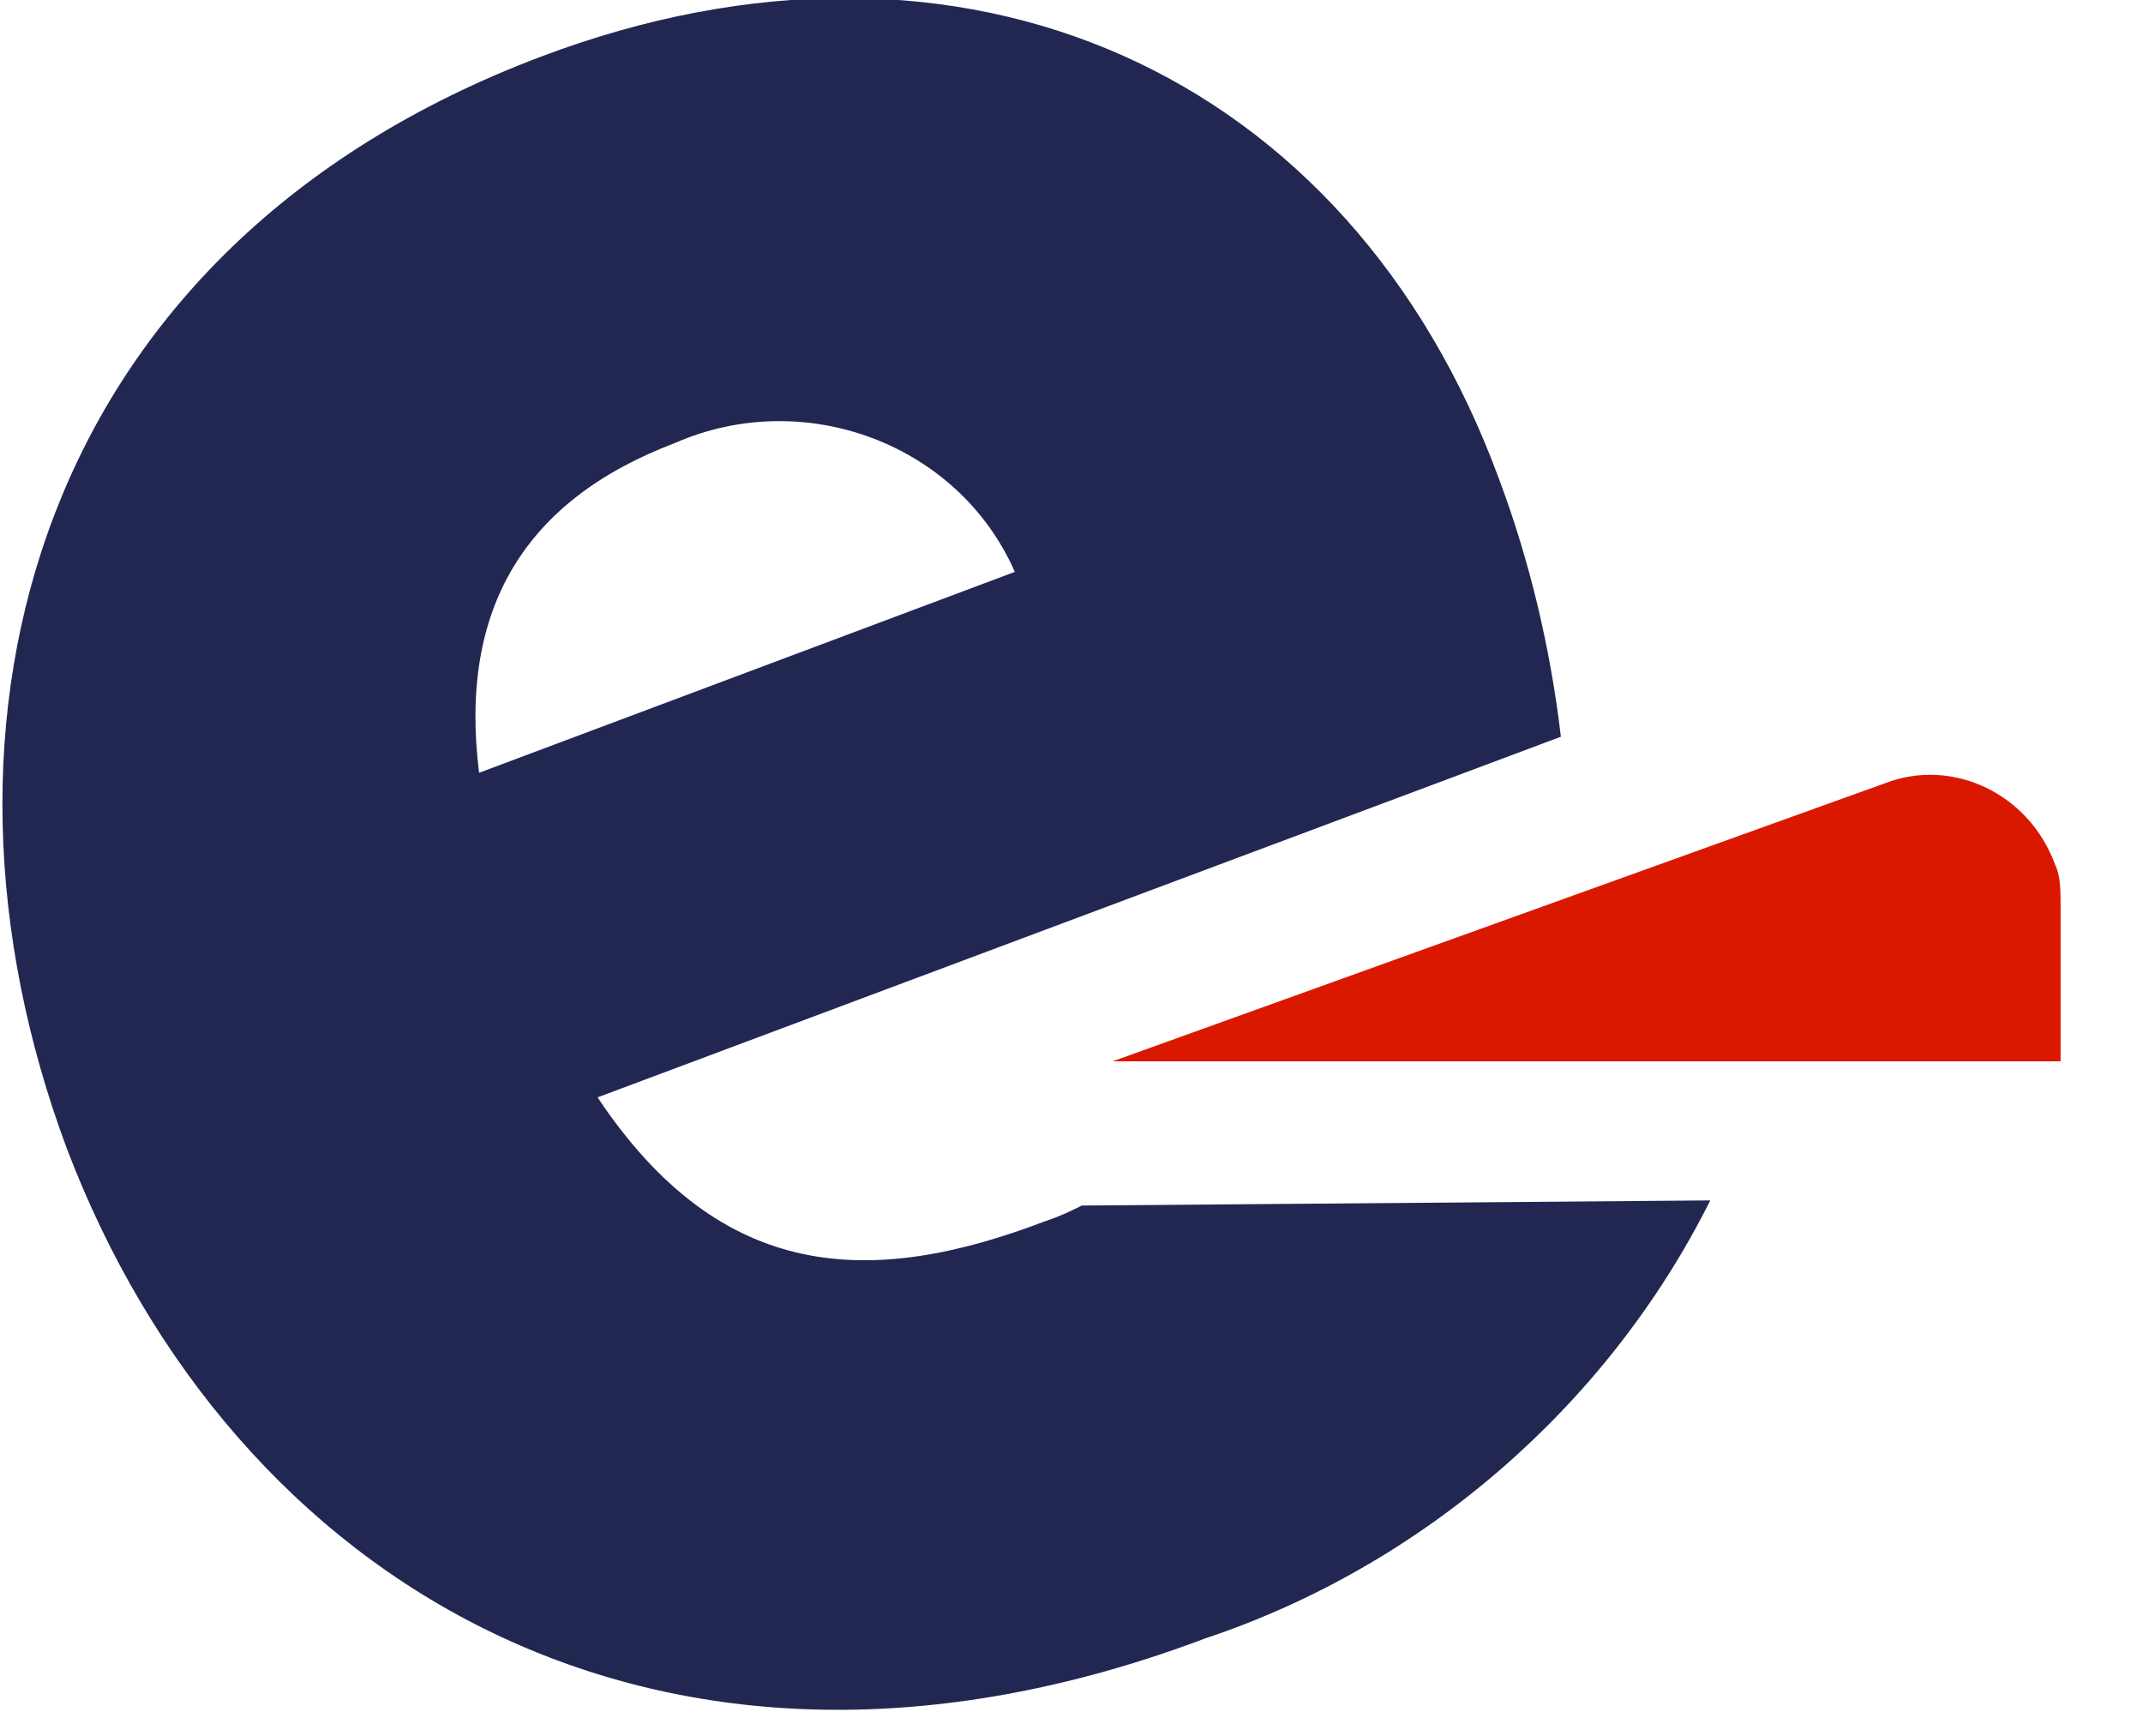
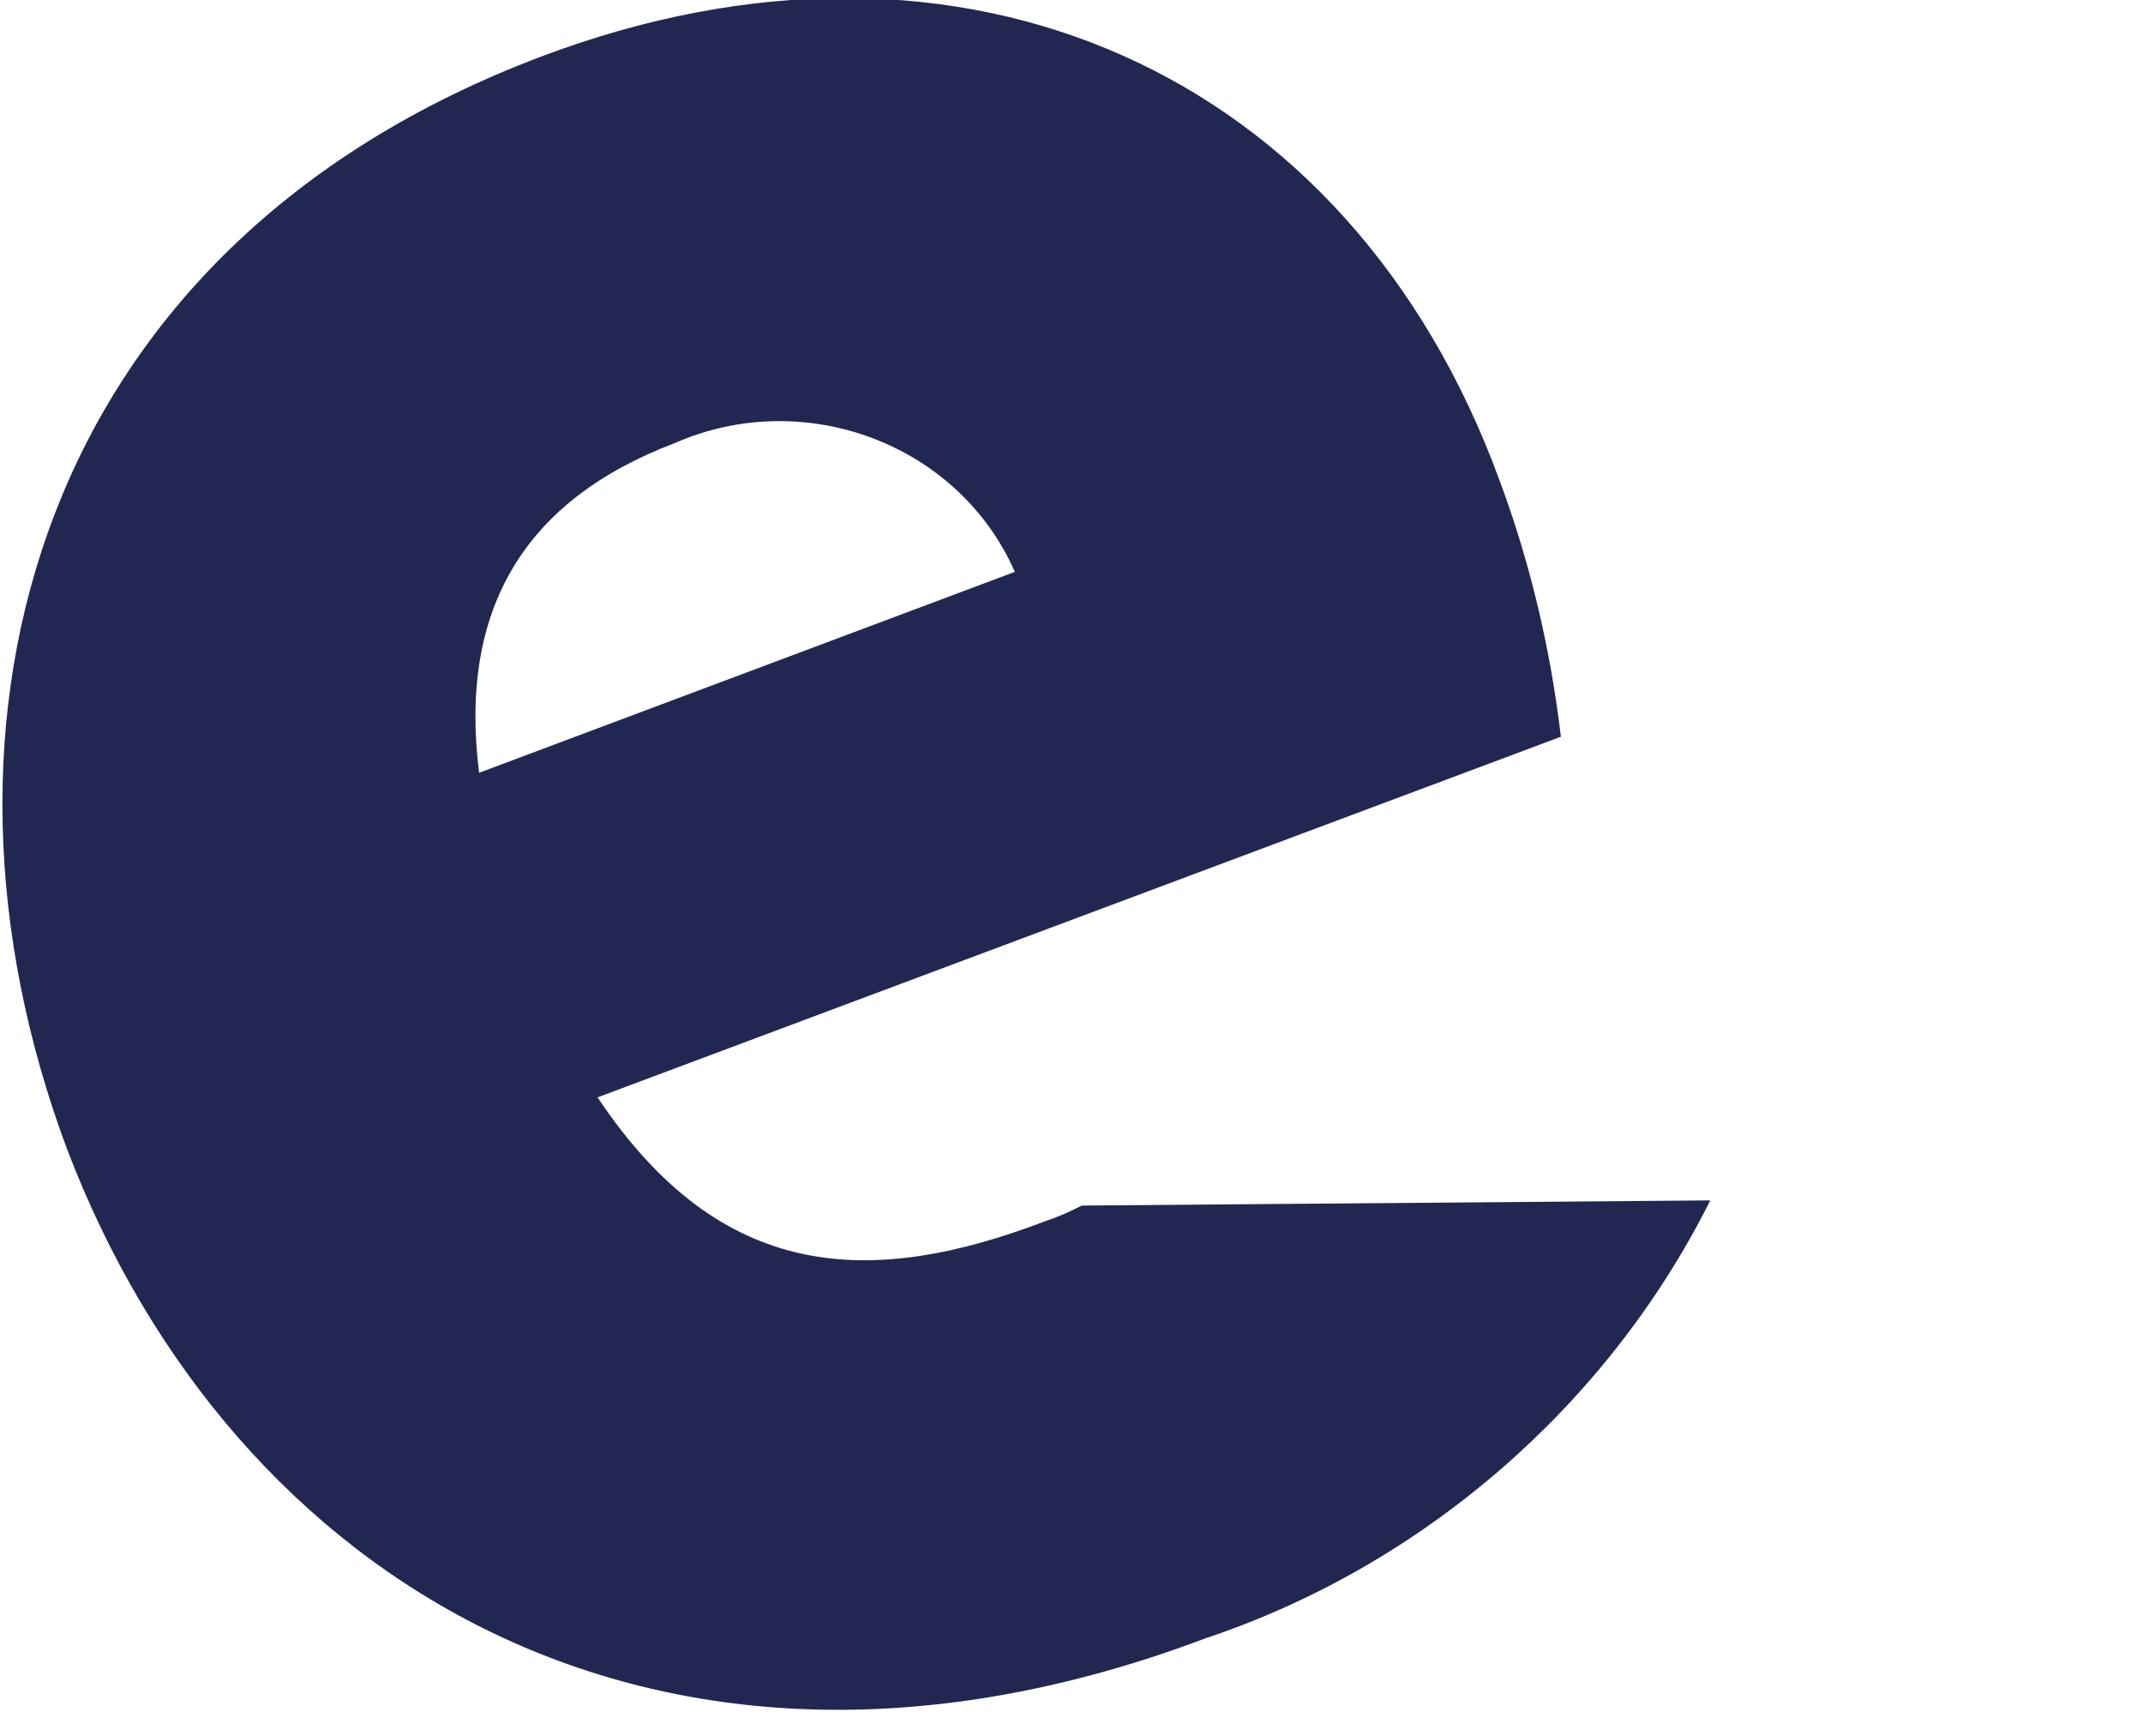
<svg xmlns="http://www.w3.org/2000/svg" version="1.1" id="Calque_1" x="0px" y="0px" viewBox="0 0 41.6 33.7" style="enable-background:new 0 0 41.6 33.7;" xml:space="preserve">
  <style type="text/css"> .st0{fill:#222752;} .st1{fill:#DA1800;} </style>
  <path id="Tracé_52_00000111160768896514122010000015143787033595837355_" class="st0" d="M21,23.4c-0.2,0.1-0.4,0.2-0.7,0.3 c-3.4,1.3-6.3,1.2-8.7-2.4l18.7-7c-0.2-1.7-0.6-3.4-1.2-5C26.2,1.4,18.7-2,10.5,1.1C0.7,4.8-1.8,14,1.3,22.3 c3.2,8.4,11.5,13.5,22.1,9.5c4.2-1.4,7.8-4.5,9.8-8.5L21,23.4L21,23.4z M13.1,8.6c2.5-1.1,5.5,0,6.6,2.5L9.3,15 C8.9,11.8,10.2,9.7,13.1,8.6z" />
-   <path id="Tracé_53_00000031887321317538644690000010053177654808770971_" class="st1" d="M40,17.6v3H21.6l15-5.4 c1.3-0.5,2.8,0.2,3.3,1.6C40,17,40,17.3,40,17.6z" />
</svg>